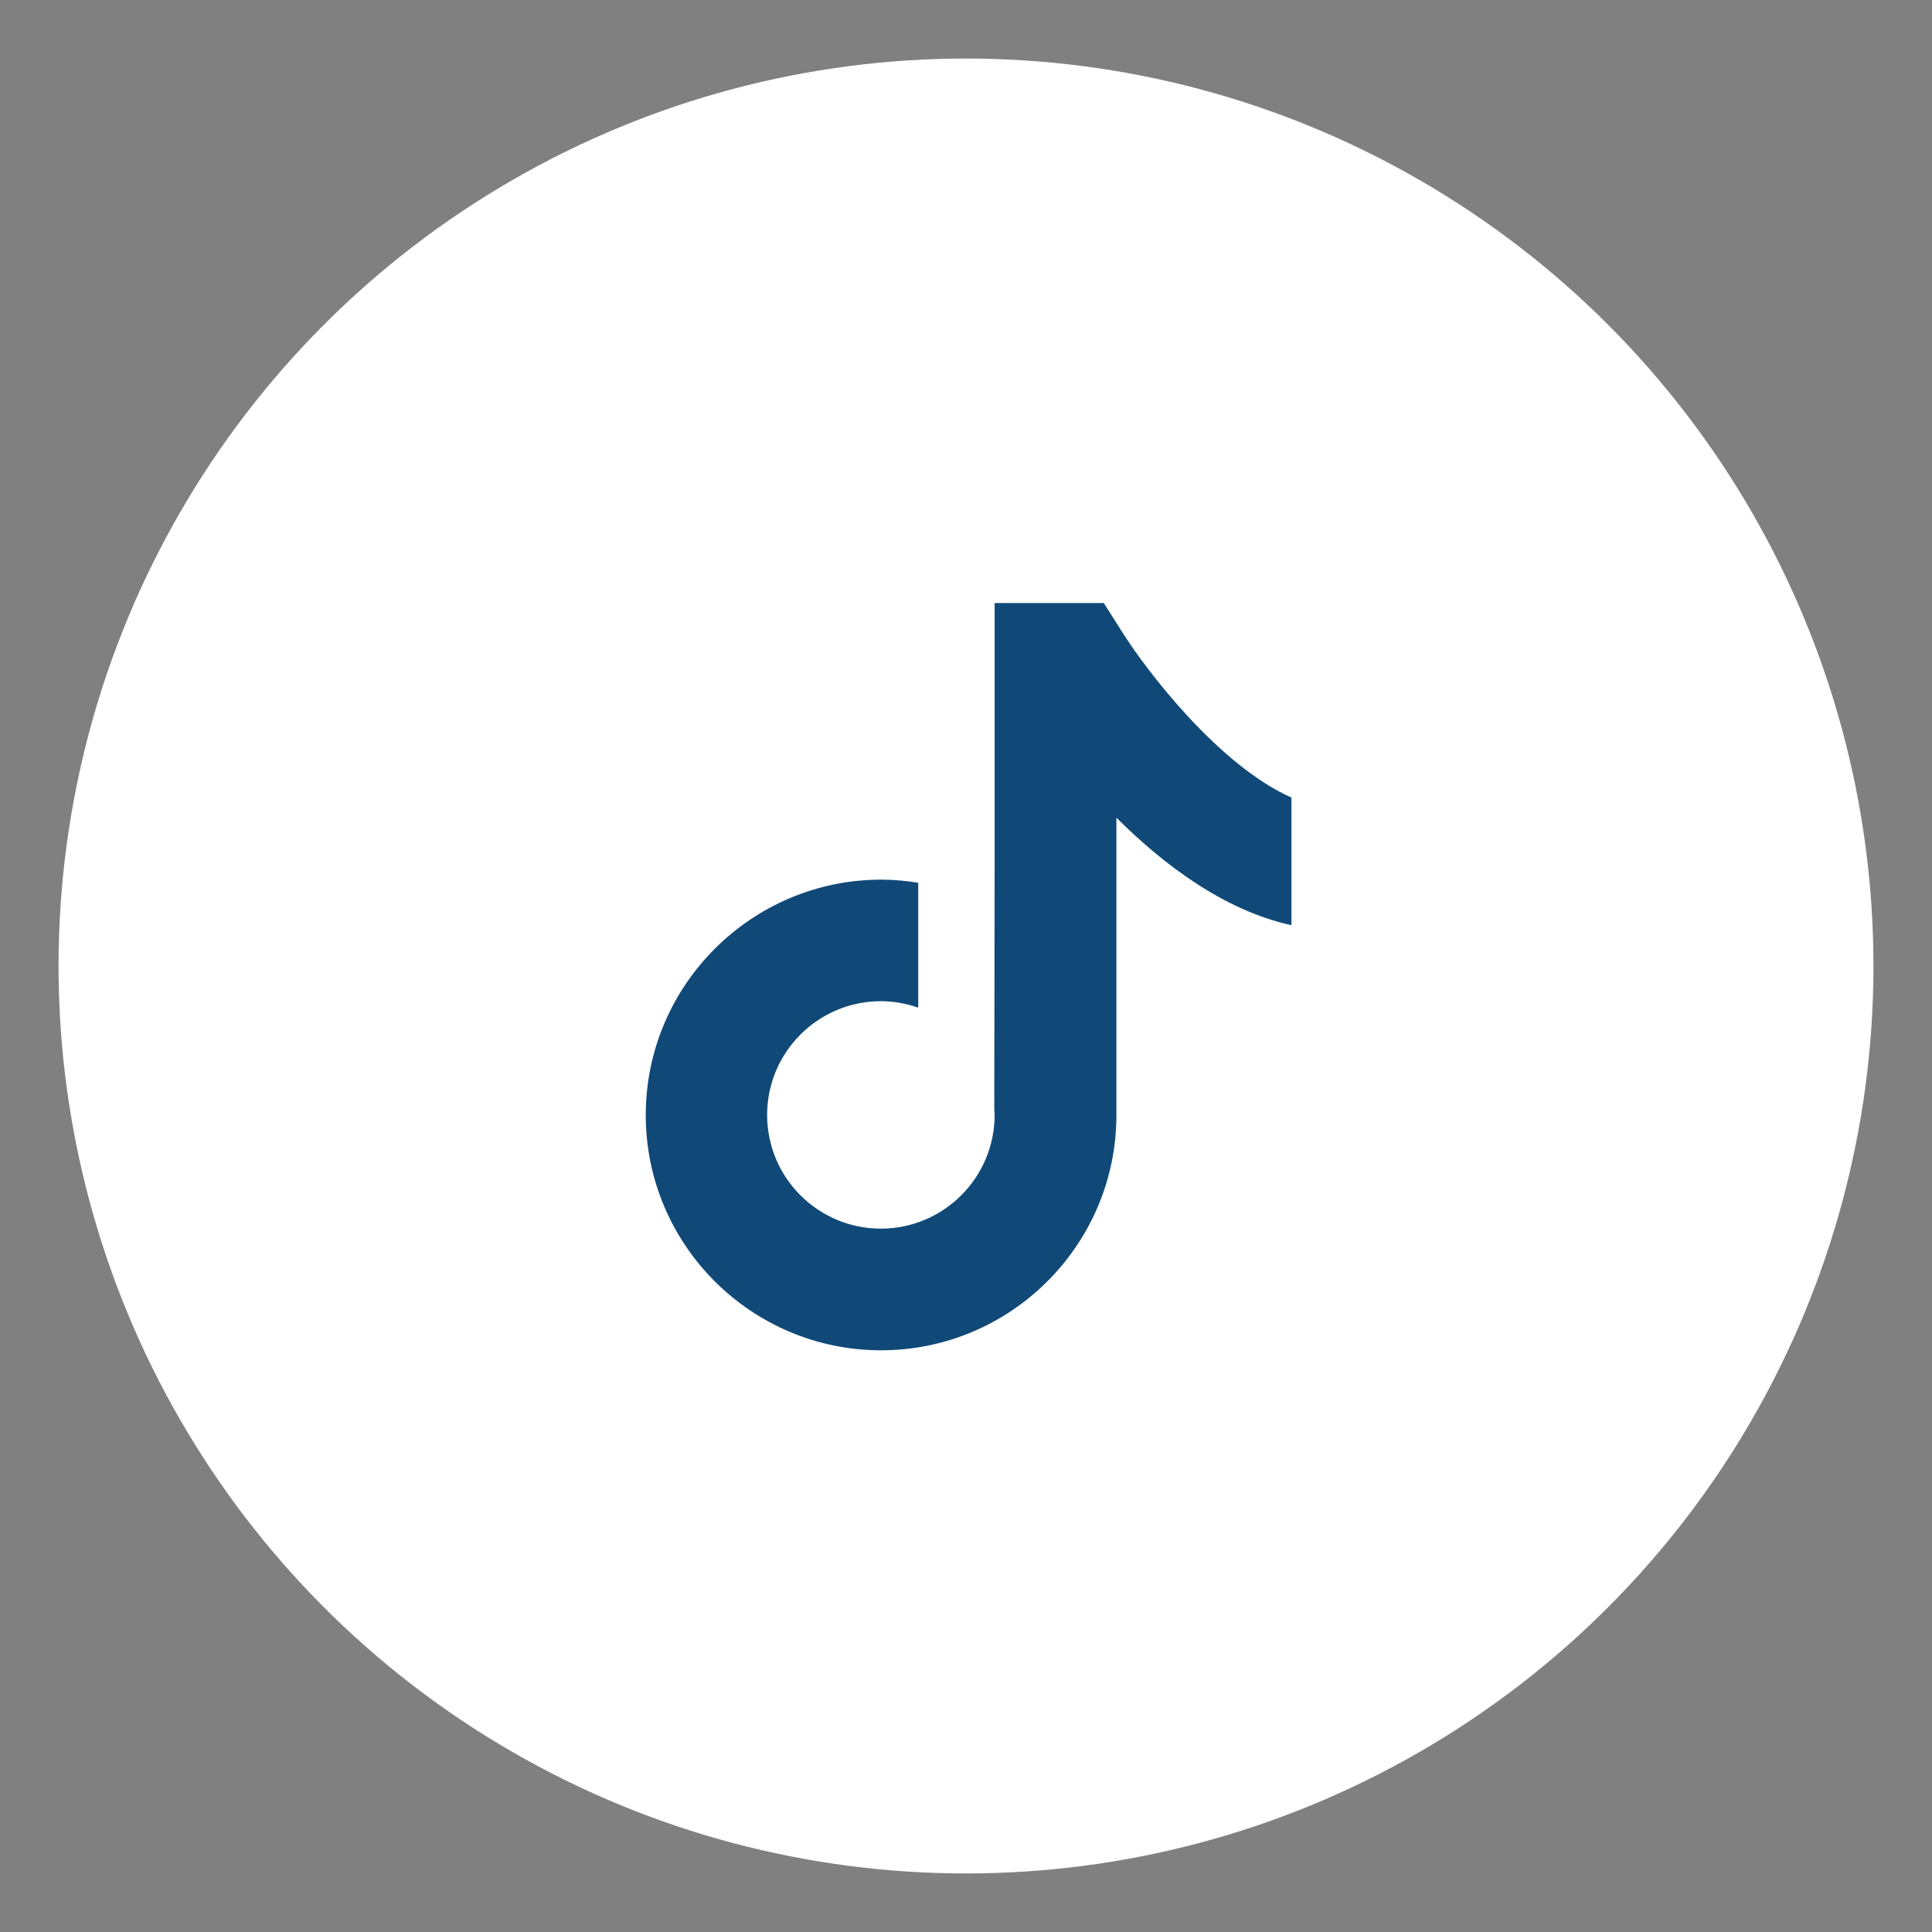
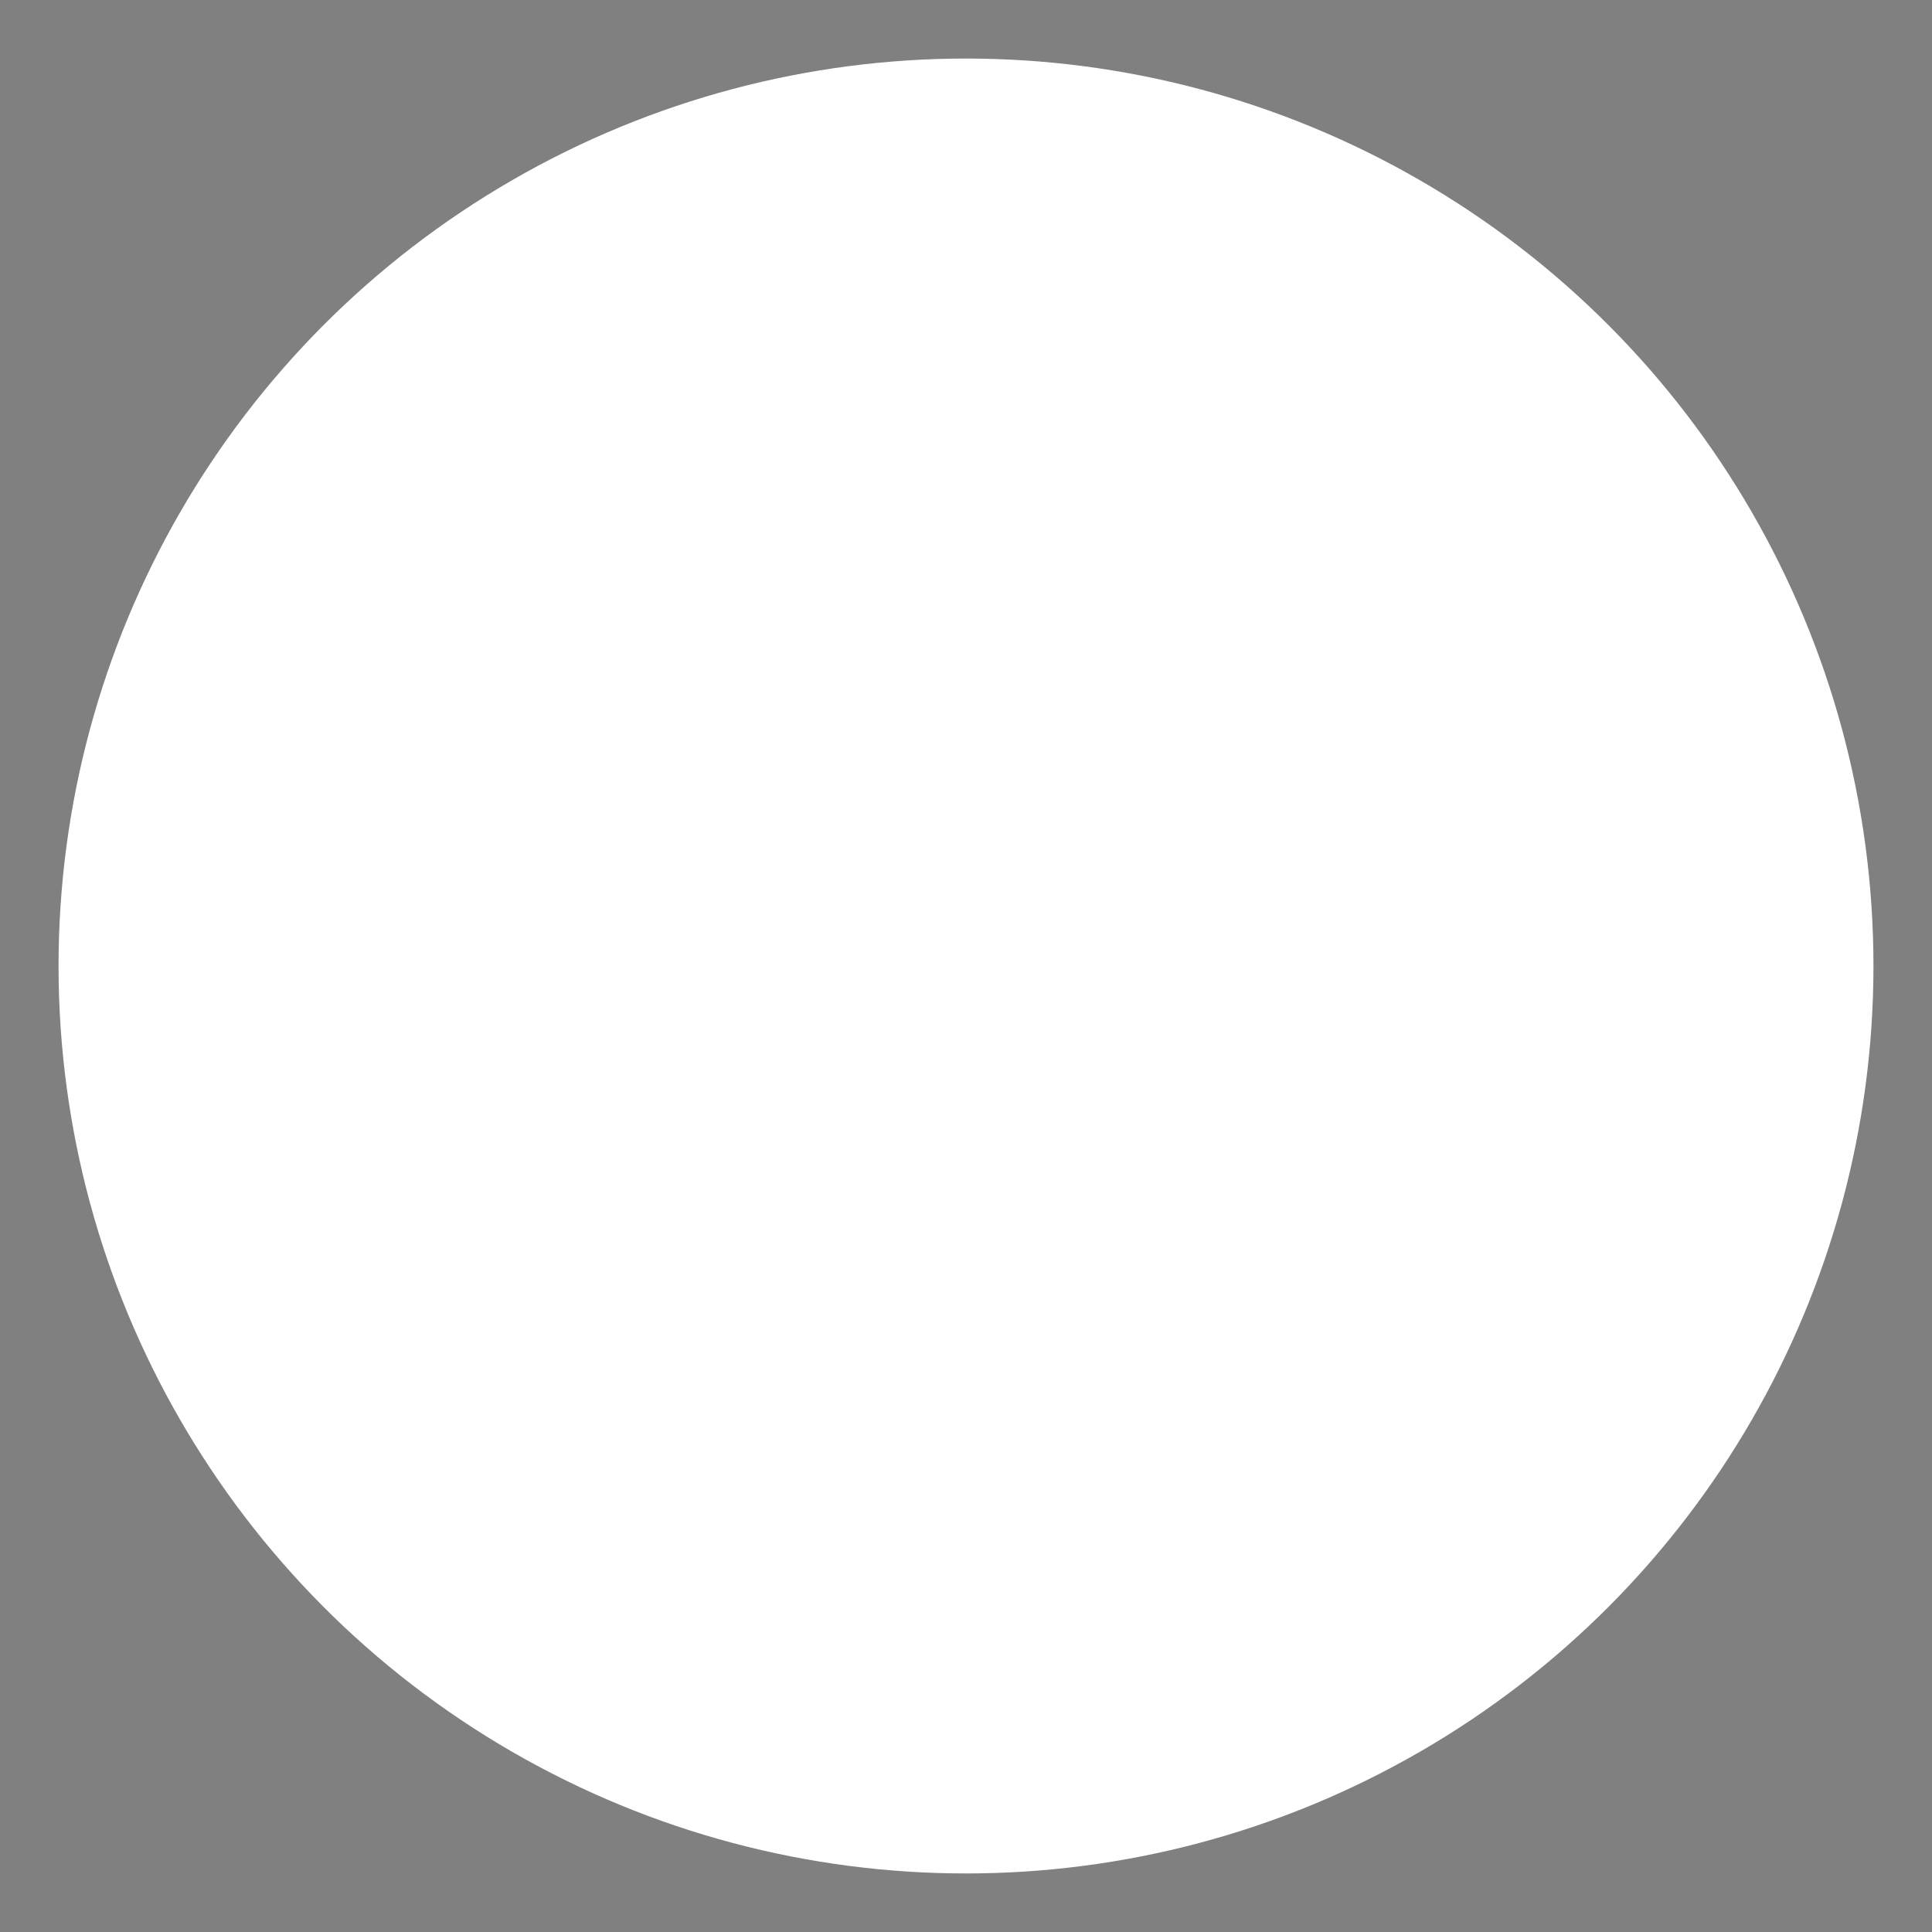
<svg xmlns="http://www.w3.org/2000/svg" width="33" height="33" viewBox="0 0 33 33" fill="none">
  <rect x="0" y="0" width="33" height="33" fill="#808080" stroke="none" />
  <circle cx="16.5" cy="16.5" r="15.5" fill="white" />
-   <path d="M19.161 10.785L18.853 10.3H16.989V14.673L16.983 18.945C16.986 18.977 16.989 19.012 16.989 19.043C16.989 20.113 16.119 20.986 15.046 20.986C13.973 20.986 13.103 20.116 13.103 19.043C13.103 17.974 13.973 17.101 15.046 17.101C15.268 17.101 15.484 17.142 15.684 17.212V15.079C15.478 15.044 15.265 15.025 15.046 15.025C12.833 15.029 11.03 16.831 11.03 19.047C11.03 21.262 12.833 23.064 15.049 23.064C17.265 23.064 19.069 21.262 19.069 19.047V13.966C19.872 14.768 20.91 15.552 22.059 15.803V13.623C20.812 13.07 19.57 11.439 19.161 10.785Z" fill="#104978" />
</svg>